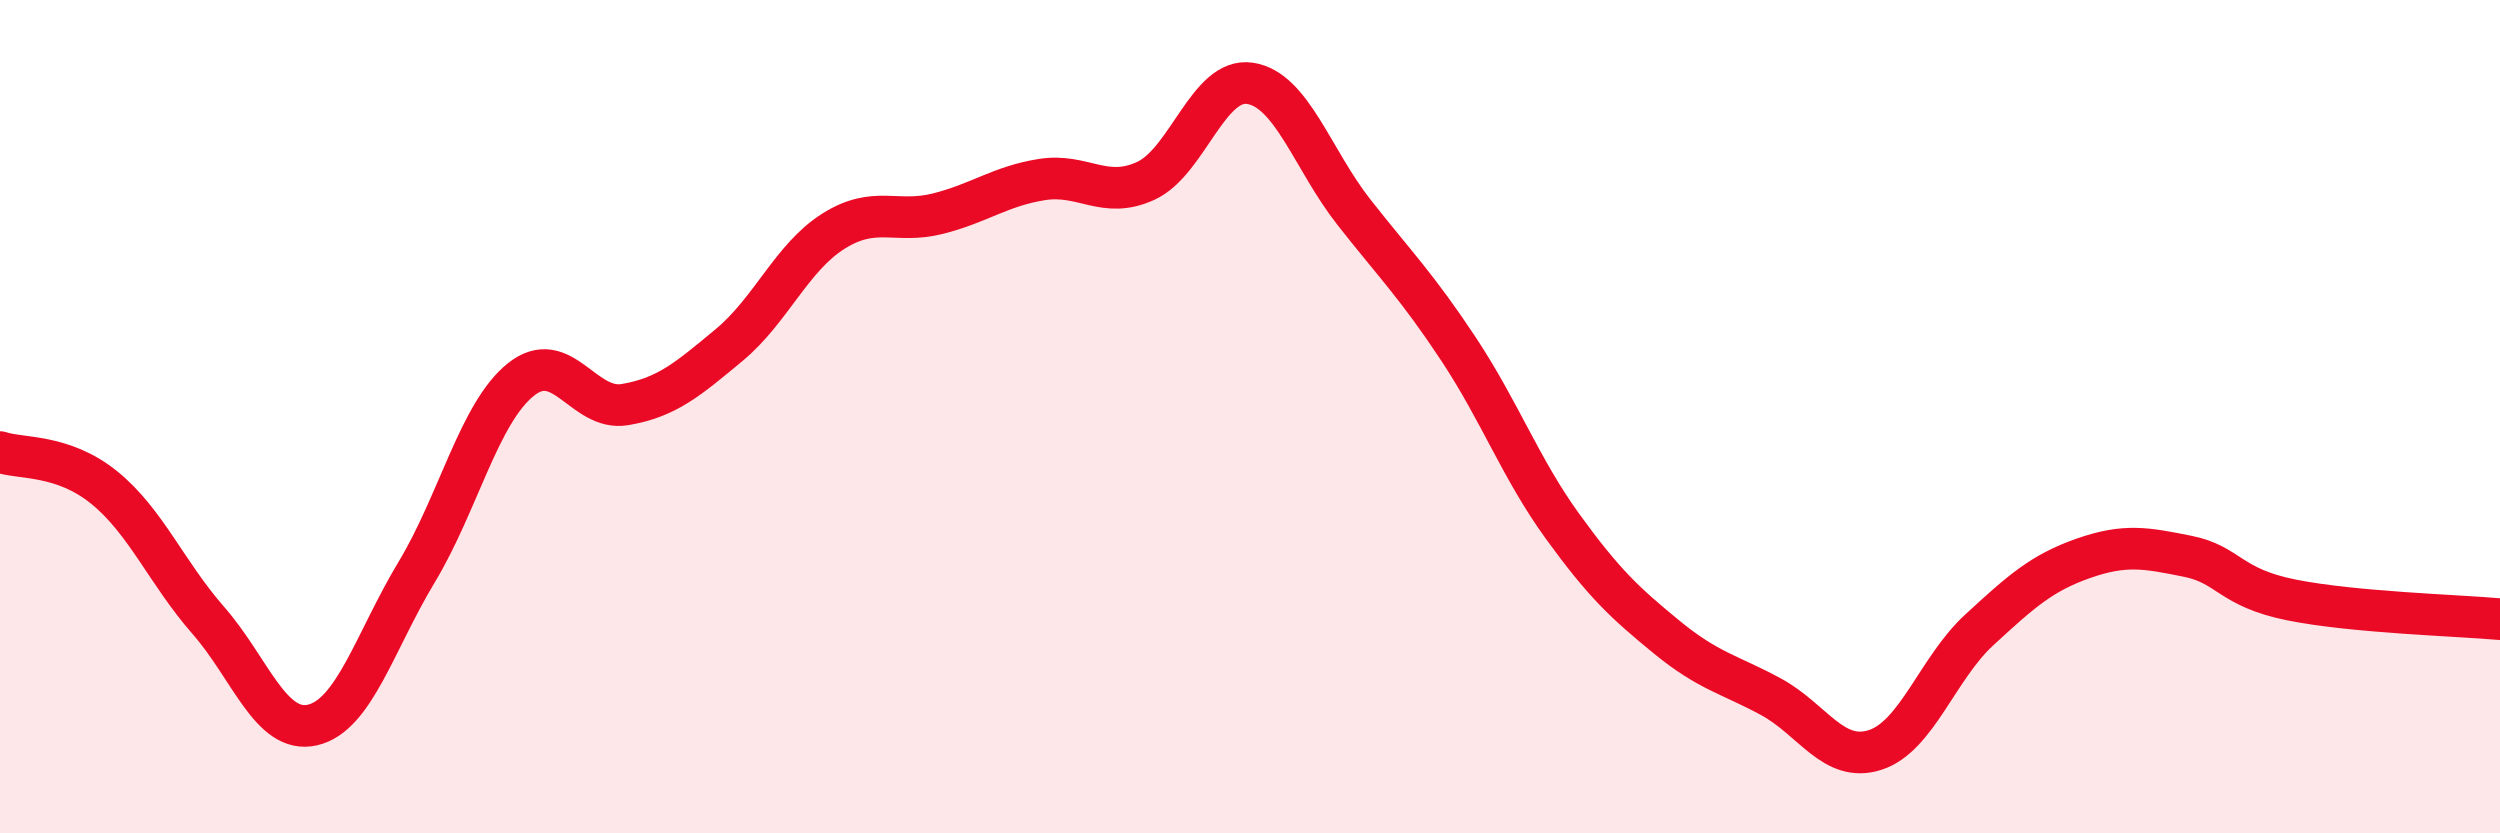
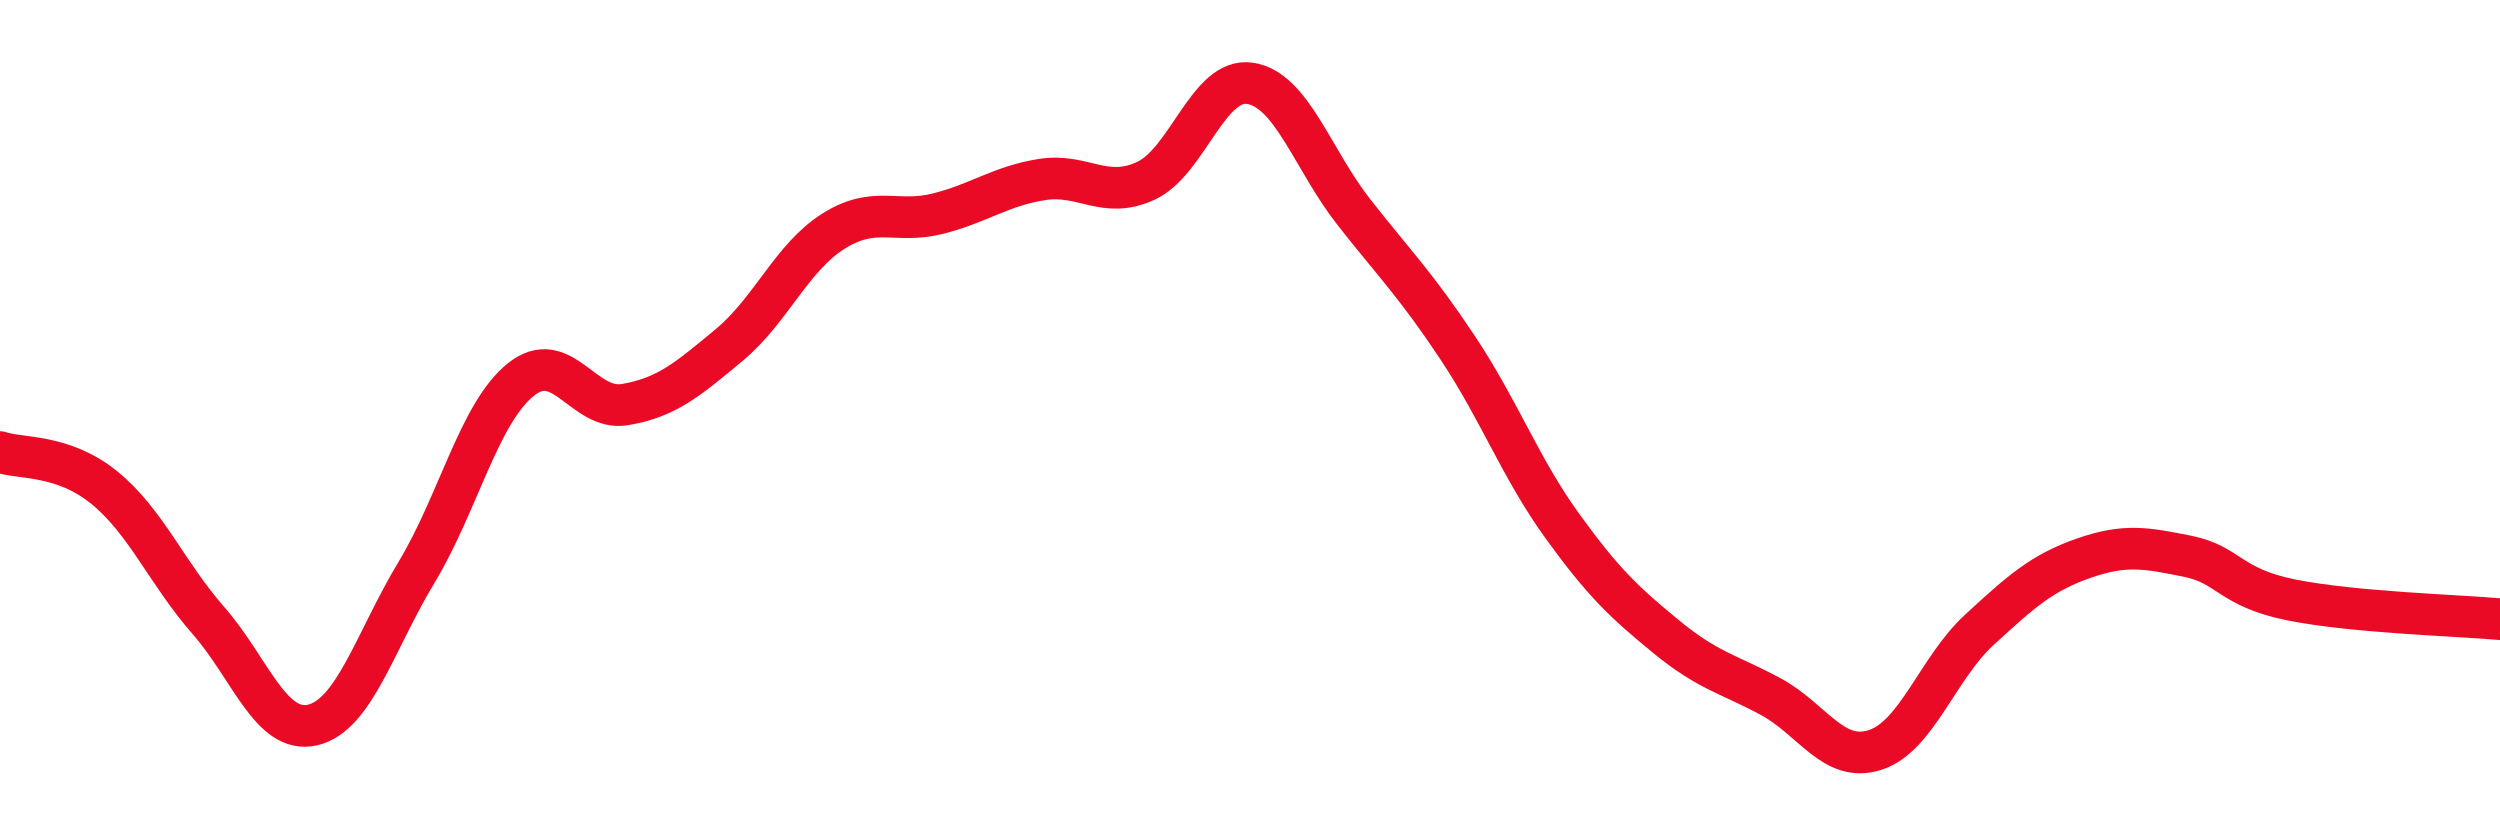
<svg xmlns="http://www.w3.org/2000/svg" width="60" height="20" viewBox="0 0 60 20">
-   <path d="M 0,10.85 C 0.5,11.02 1.5,10.89 2.5,11.7 C 3.5,12.51 4,13.75 5,14.89 C 6,16.03 6.5,17.63 7.5,17.4 C 8.5,17.17 9,15.39 10,13.73 C 11,12.07 11.5,9.91 12.5,9.11 C 13.5,8.31 14,9.88 15,9.71 C 16,9.54 16.5,9.11 17.5,8.28 C 18.5,7.45 19,6.18 20,5.55 C 21,4.92 21.5,5.38 22.5,5.13 C 23.5,4.88 24,4.47 25,4.31 C 26,4.15 26.5,4.8 27.5,4.34 C 28.5,3.88 29,1.85 30,2 C 31,2.15 31.5,3.83 32.5,5.1 C 33.5,6.37 34,6.86 35,8.37 C 36,9.88 36.5,11.25 37.5,12.63 C 38.5,14.01 39,14.47 40,15.29 C 41,16.11 41.5,16.18 42.5,16.72 C 43.5,17.26 44,18.32 45,18 C 46,17.68 46.5,16.04 47.5,15.12 C 48.5,14.2 49,13.75 50,13.4 C 51,13.05 51.5,13.15 52.5,13.35 C 53.5,13.55 53.5,14.1 55,14.4 C 56.5,14.7 59,14.77 60,14.86L60 20L0 20Z" fill="#EB0A25" opacity="0.1" stroke-linecap="round" stroke-linejoin="round" />
  <path d="M 0,10.85 C 0.5,11.02 1.5,10.89 2.5,11.7 C 3.5,12.51 4,13.75 5,14.89 C 6,16.03 6.5,17.63 7.5,17.4 C 8.5,17.17 9,15.39 10,13.73 C 11,12.07 11.5,9.91 12.5,9.11 C 13.5,8.31 14,9.88 15,9.71 C 16,9.54 16.5,9.11 17.5,8.28 C 18.5,7.45 19,6.18 20,5.55 C 21,4.92 21.5,5.38 22.5,5.13 C 23.5,4.88 24,4.47 25,4.31 C 26,4.15 26.5,4.8 27.5,4.34 C 28.5,3.88 29,1.85 30,2 C 31,2.15 31.5,3.83 32.5,5.1 C 33.5,6.37 34,6.86 35,8.37 C 36,9.88 36.5,11.25 37.5,12.63 C 38.5,14.01 39,14.47 40,15.29 C 41,16.11 41.5,16.18 42.5,16.72 C 43.5,17.26 44,18.32 45,18 C 46,17.68 46.5,16.04 47.5,15.12 C 48.5,14.2 49,13.75 50,13.4 C 51,13.05 51.5,13.15 52.5,13.35 C 53.5,13.55 53.5,14.1 55,14.4 C 56.5,14.7 59,14.77 60,14.86" stroke="#EB0A25" stroke-width="1" fill="none" stroke-linecap="round" stroke-linejoin="round" />
</svg>